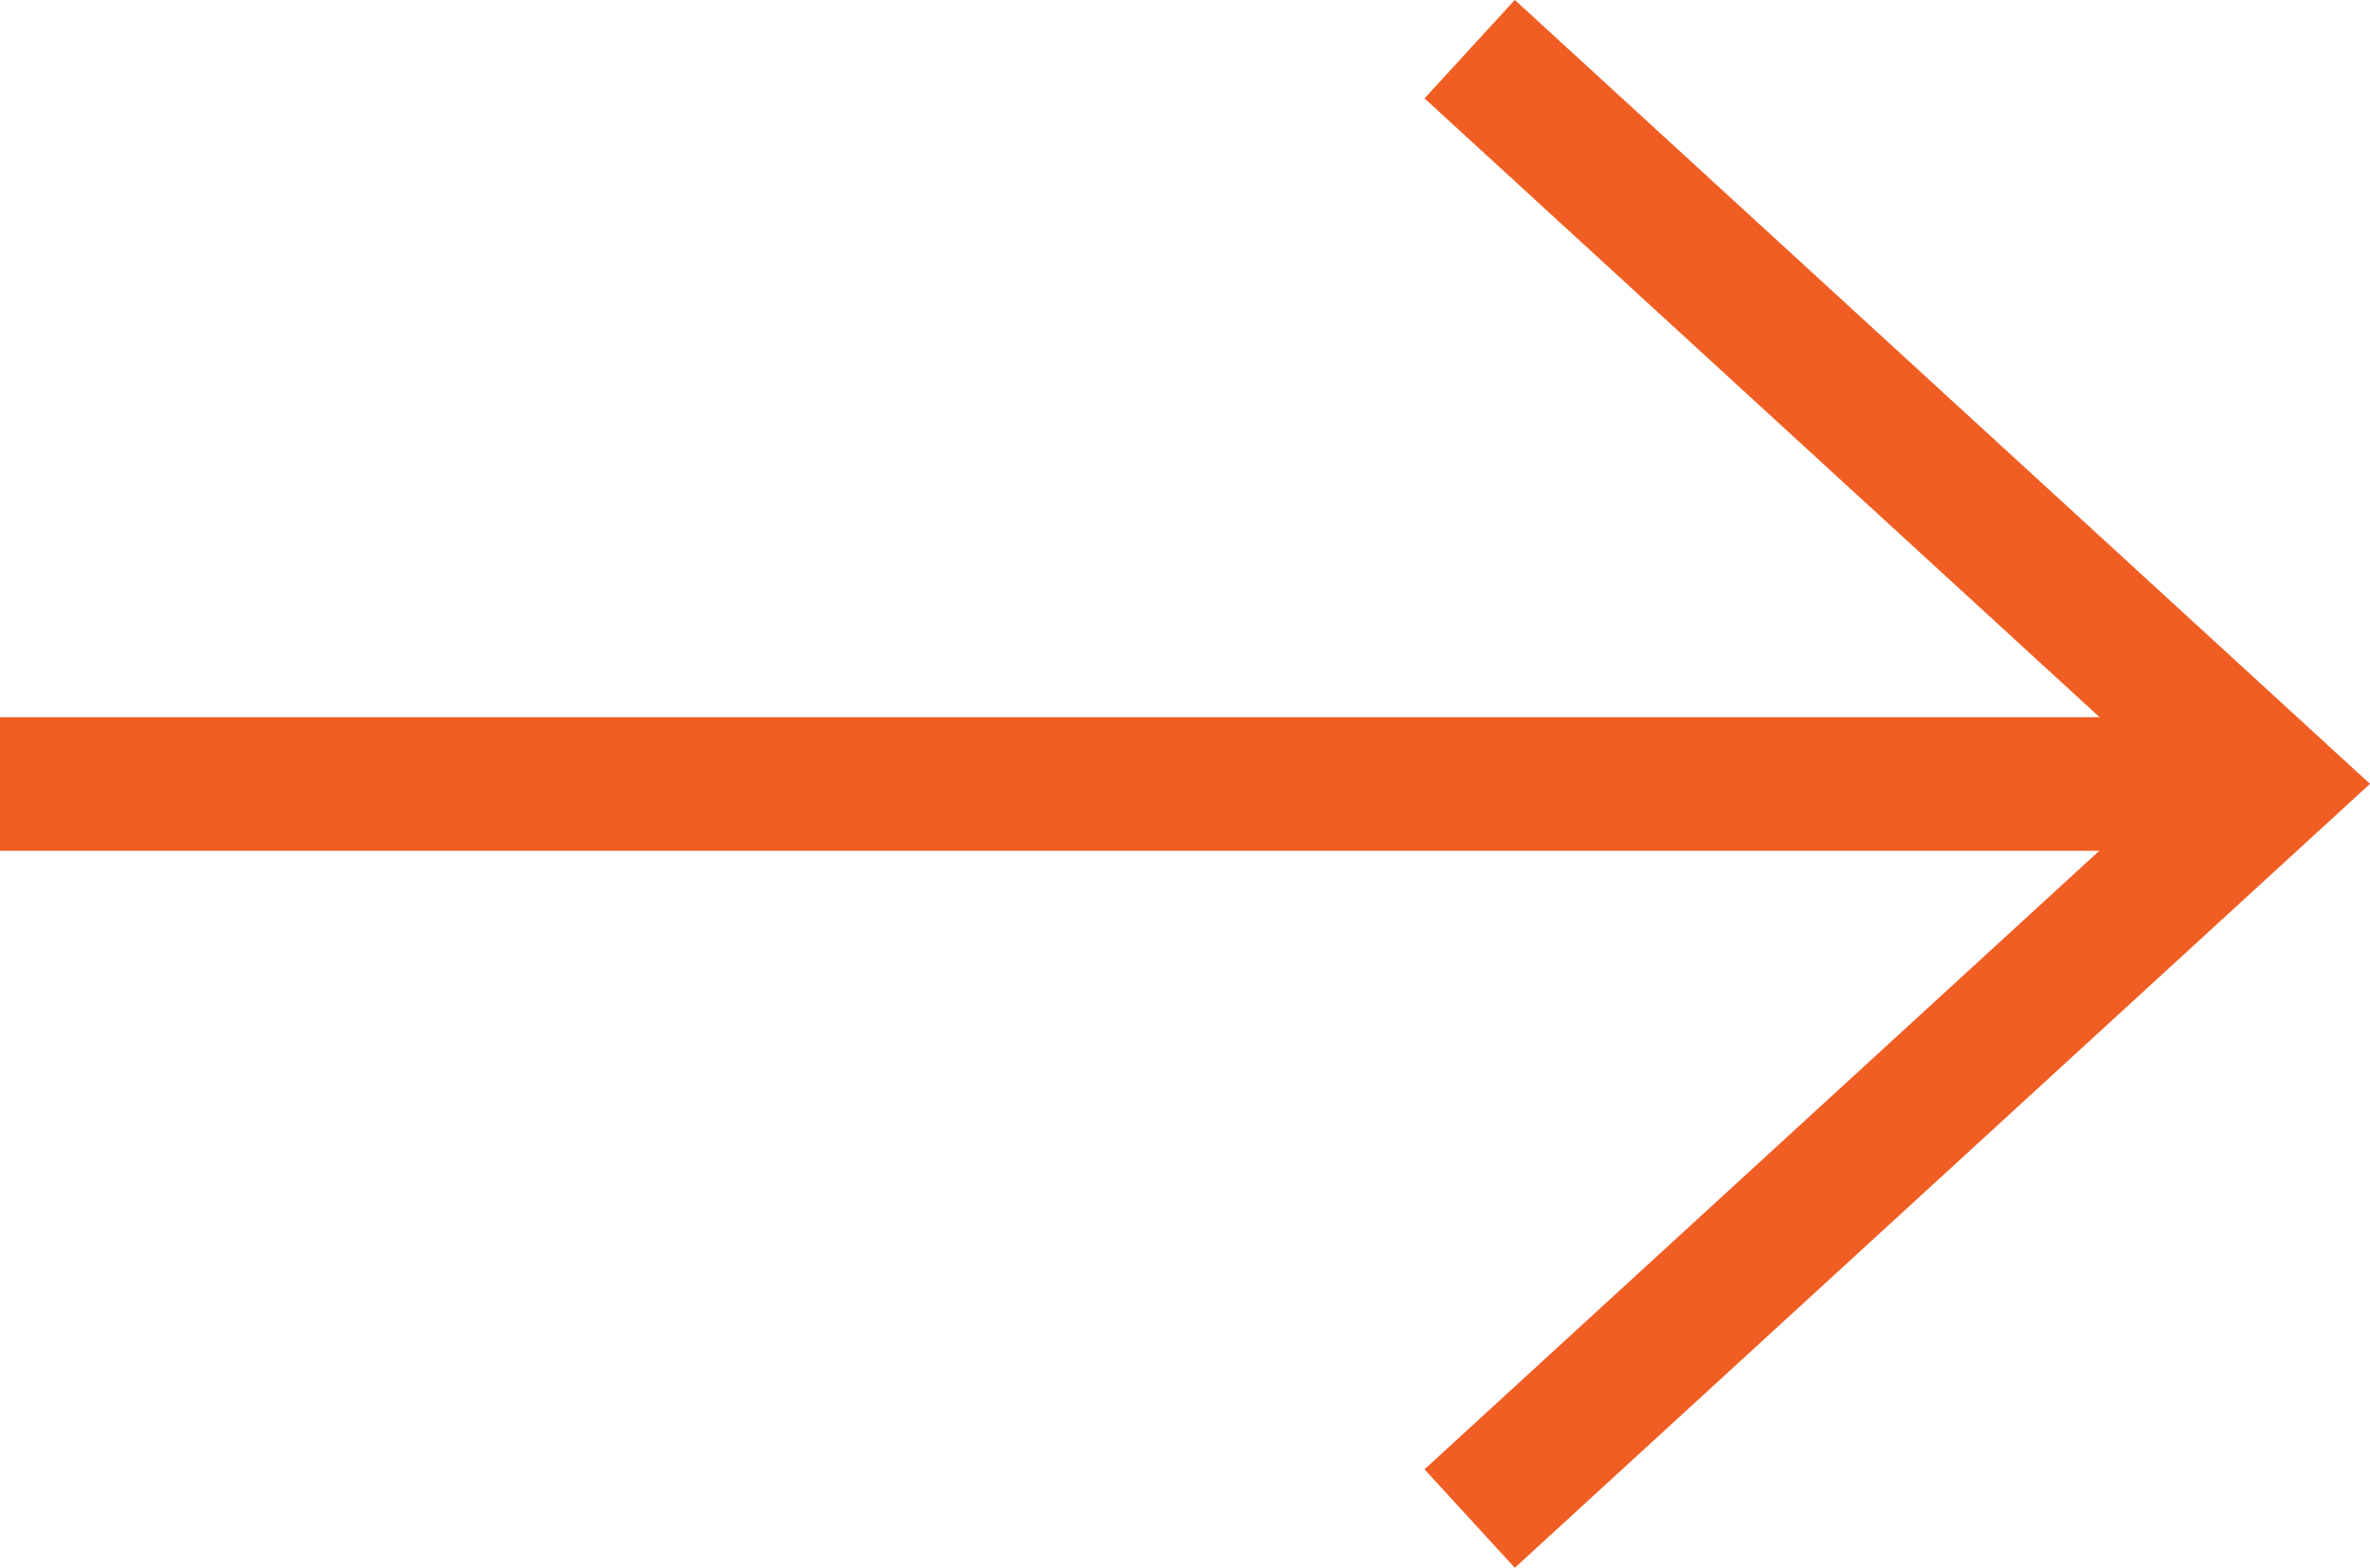
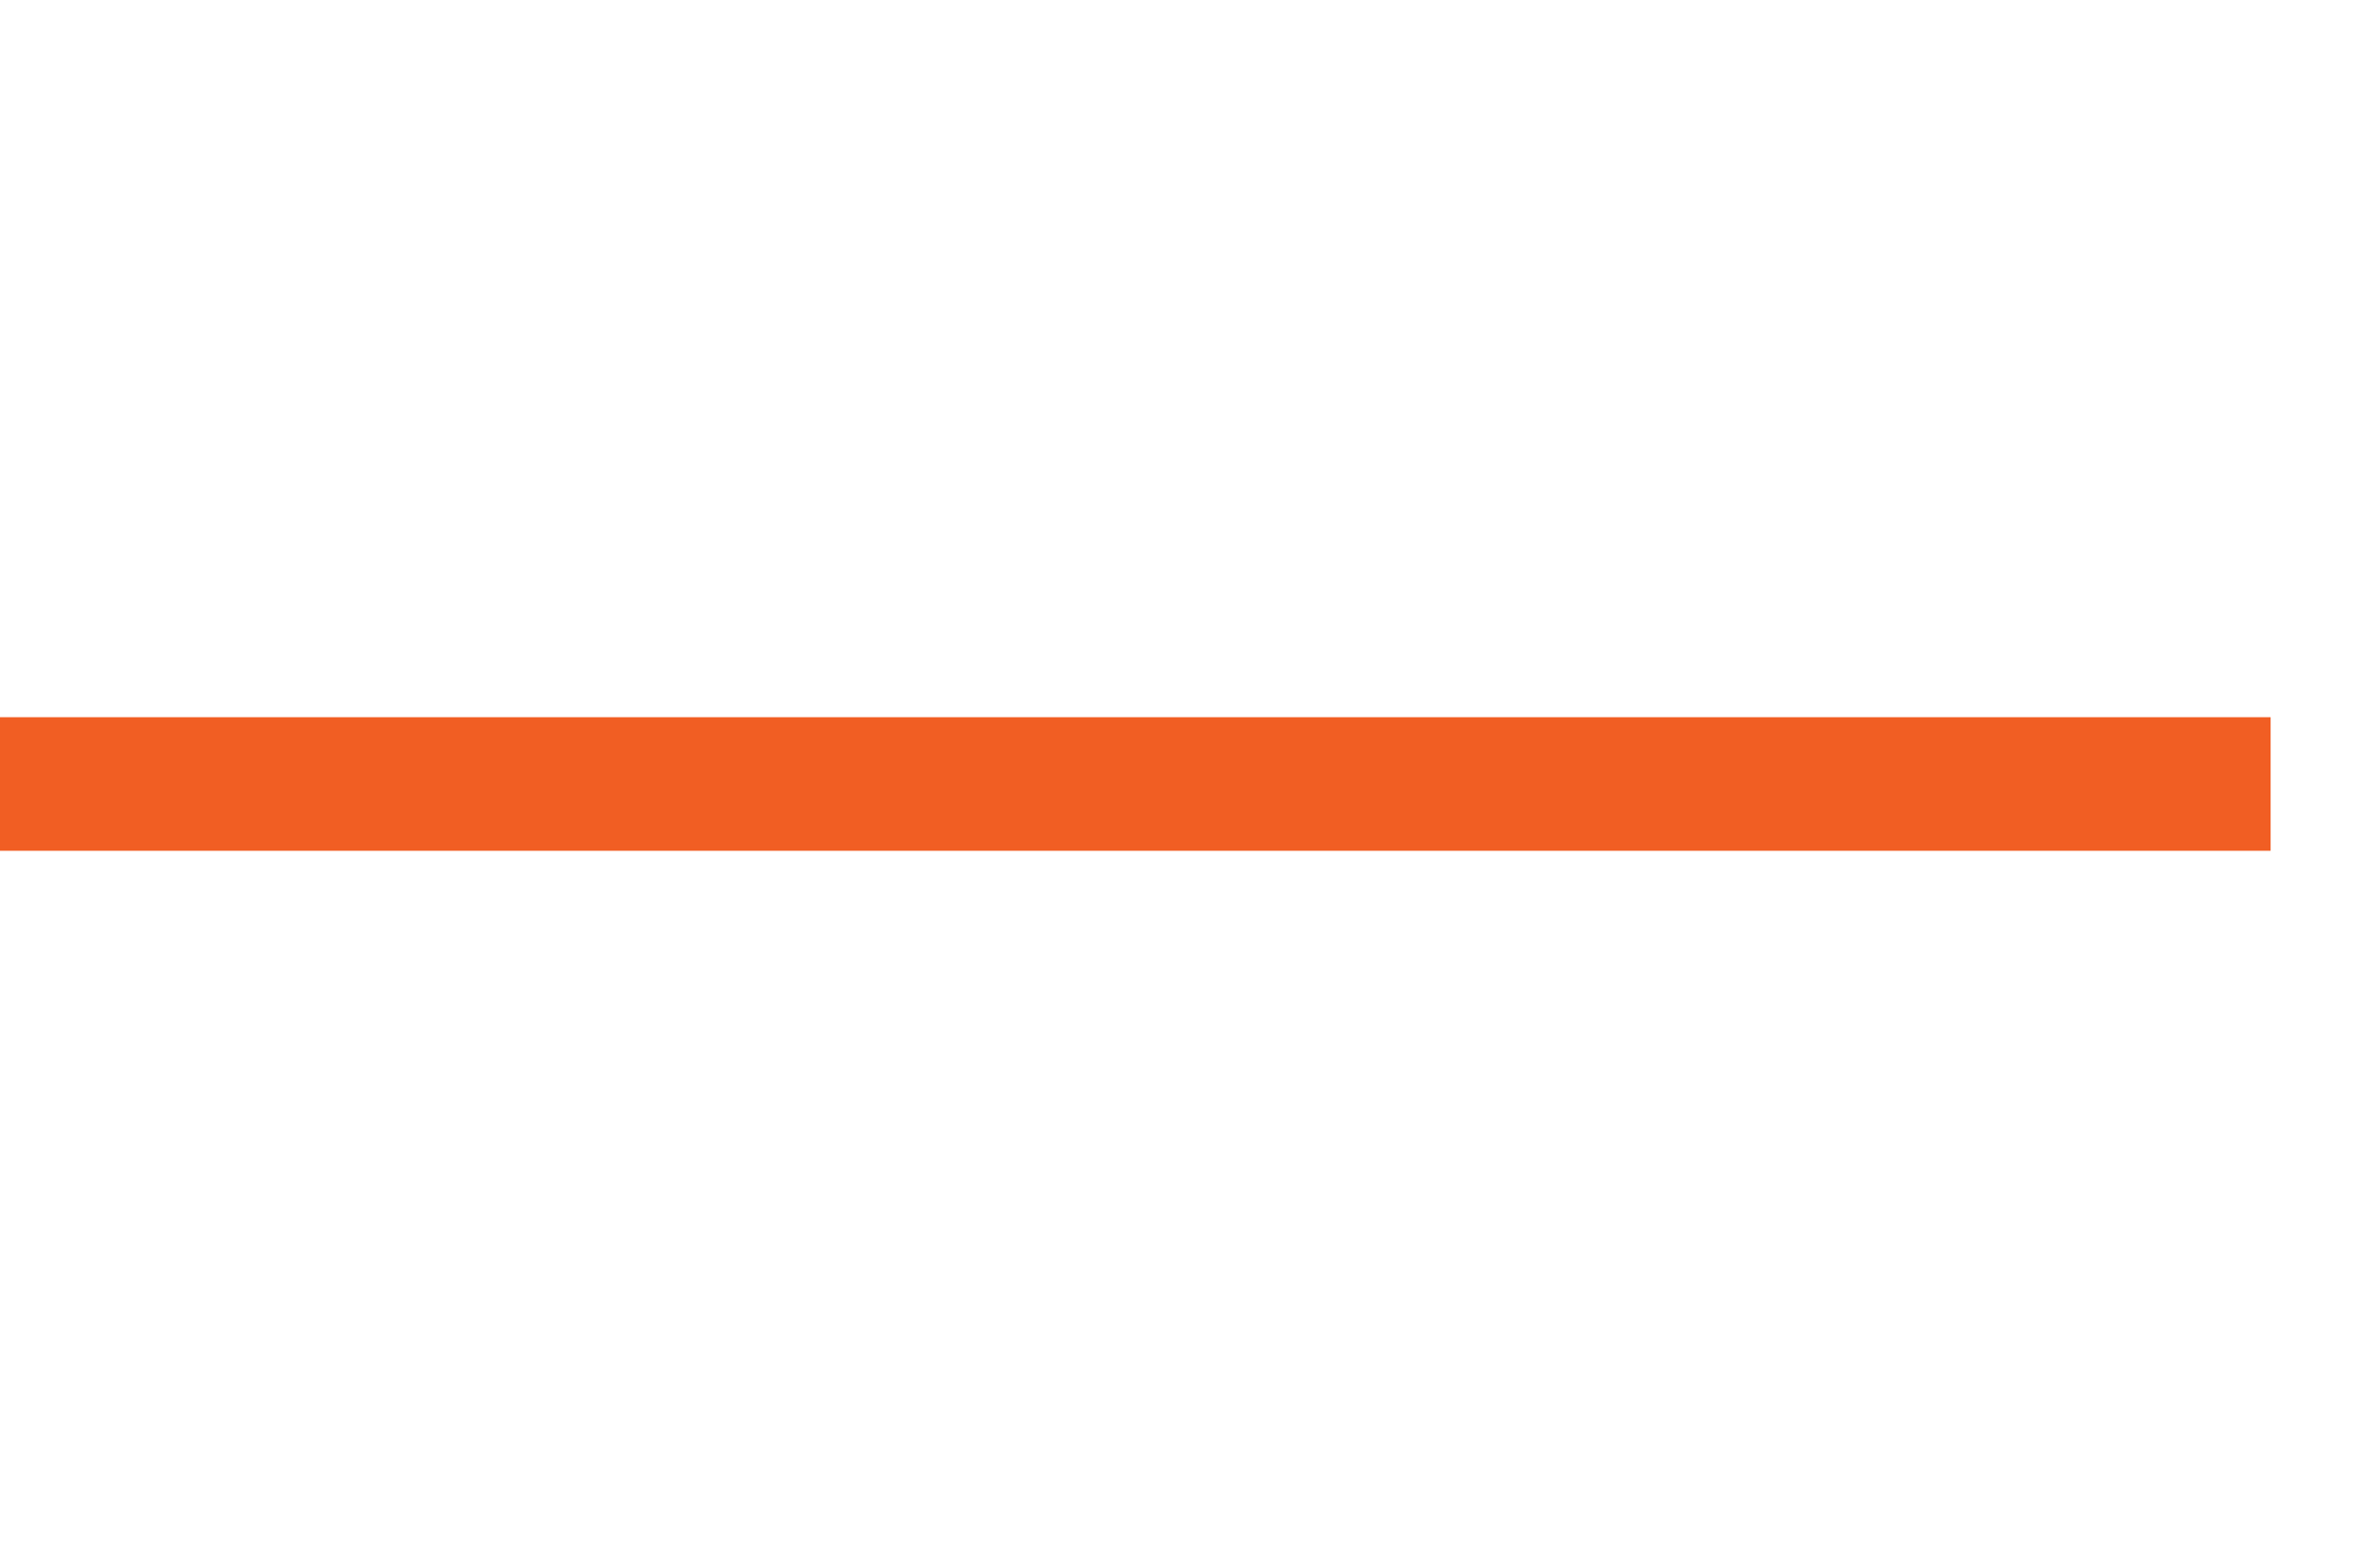
<svg xmlns="http://www.w3.org/2000/svg" viewBox="0 0 17.742 11.736">
  <defs>
    <style>
      .cls-1 {
        fill: none;
        stroke: #f15e23;
      }
    </style>
  </defs>
  <g id="Group_5445" data-name="Group 5445" transform="translate(17850.5 9477.368)">
    <path id="Path_1020" data-name="Path 1020" class="cls-1" d="M-17851.9-9471.357h17" transform="translate(1.398 -0.142)" />
-     <path id="Path_1021" data-name="Path 1021" class="cls-1" d="M-17840.658-9480.072l6,5.5-6,5.5" transform="translate(1.16 3.072)" />
  </g>
</svg>